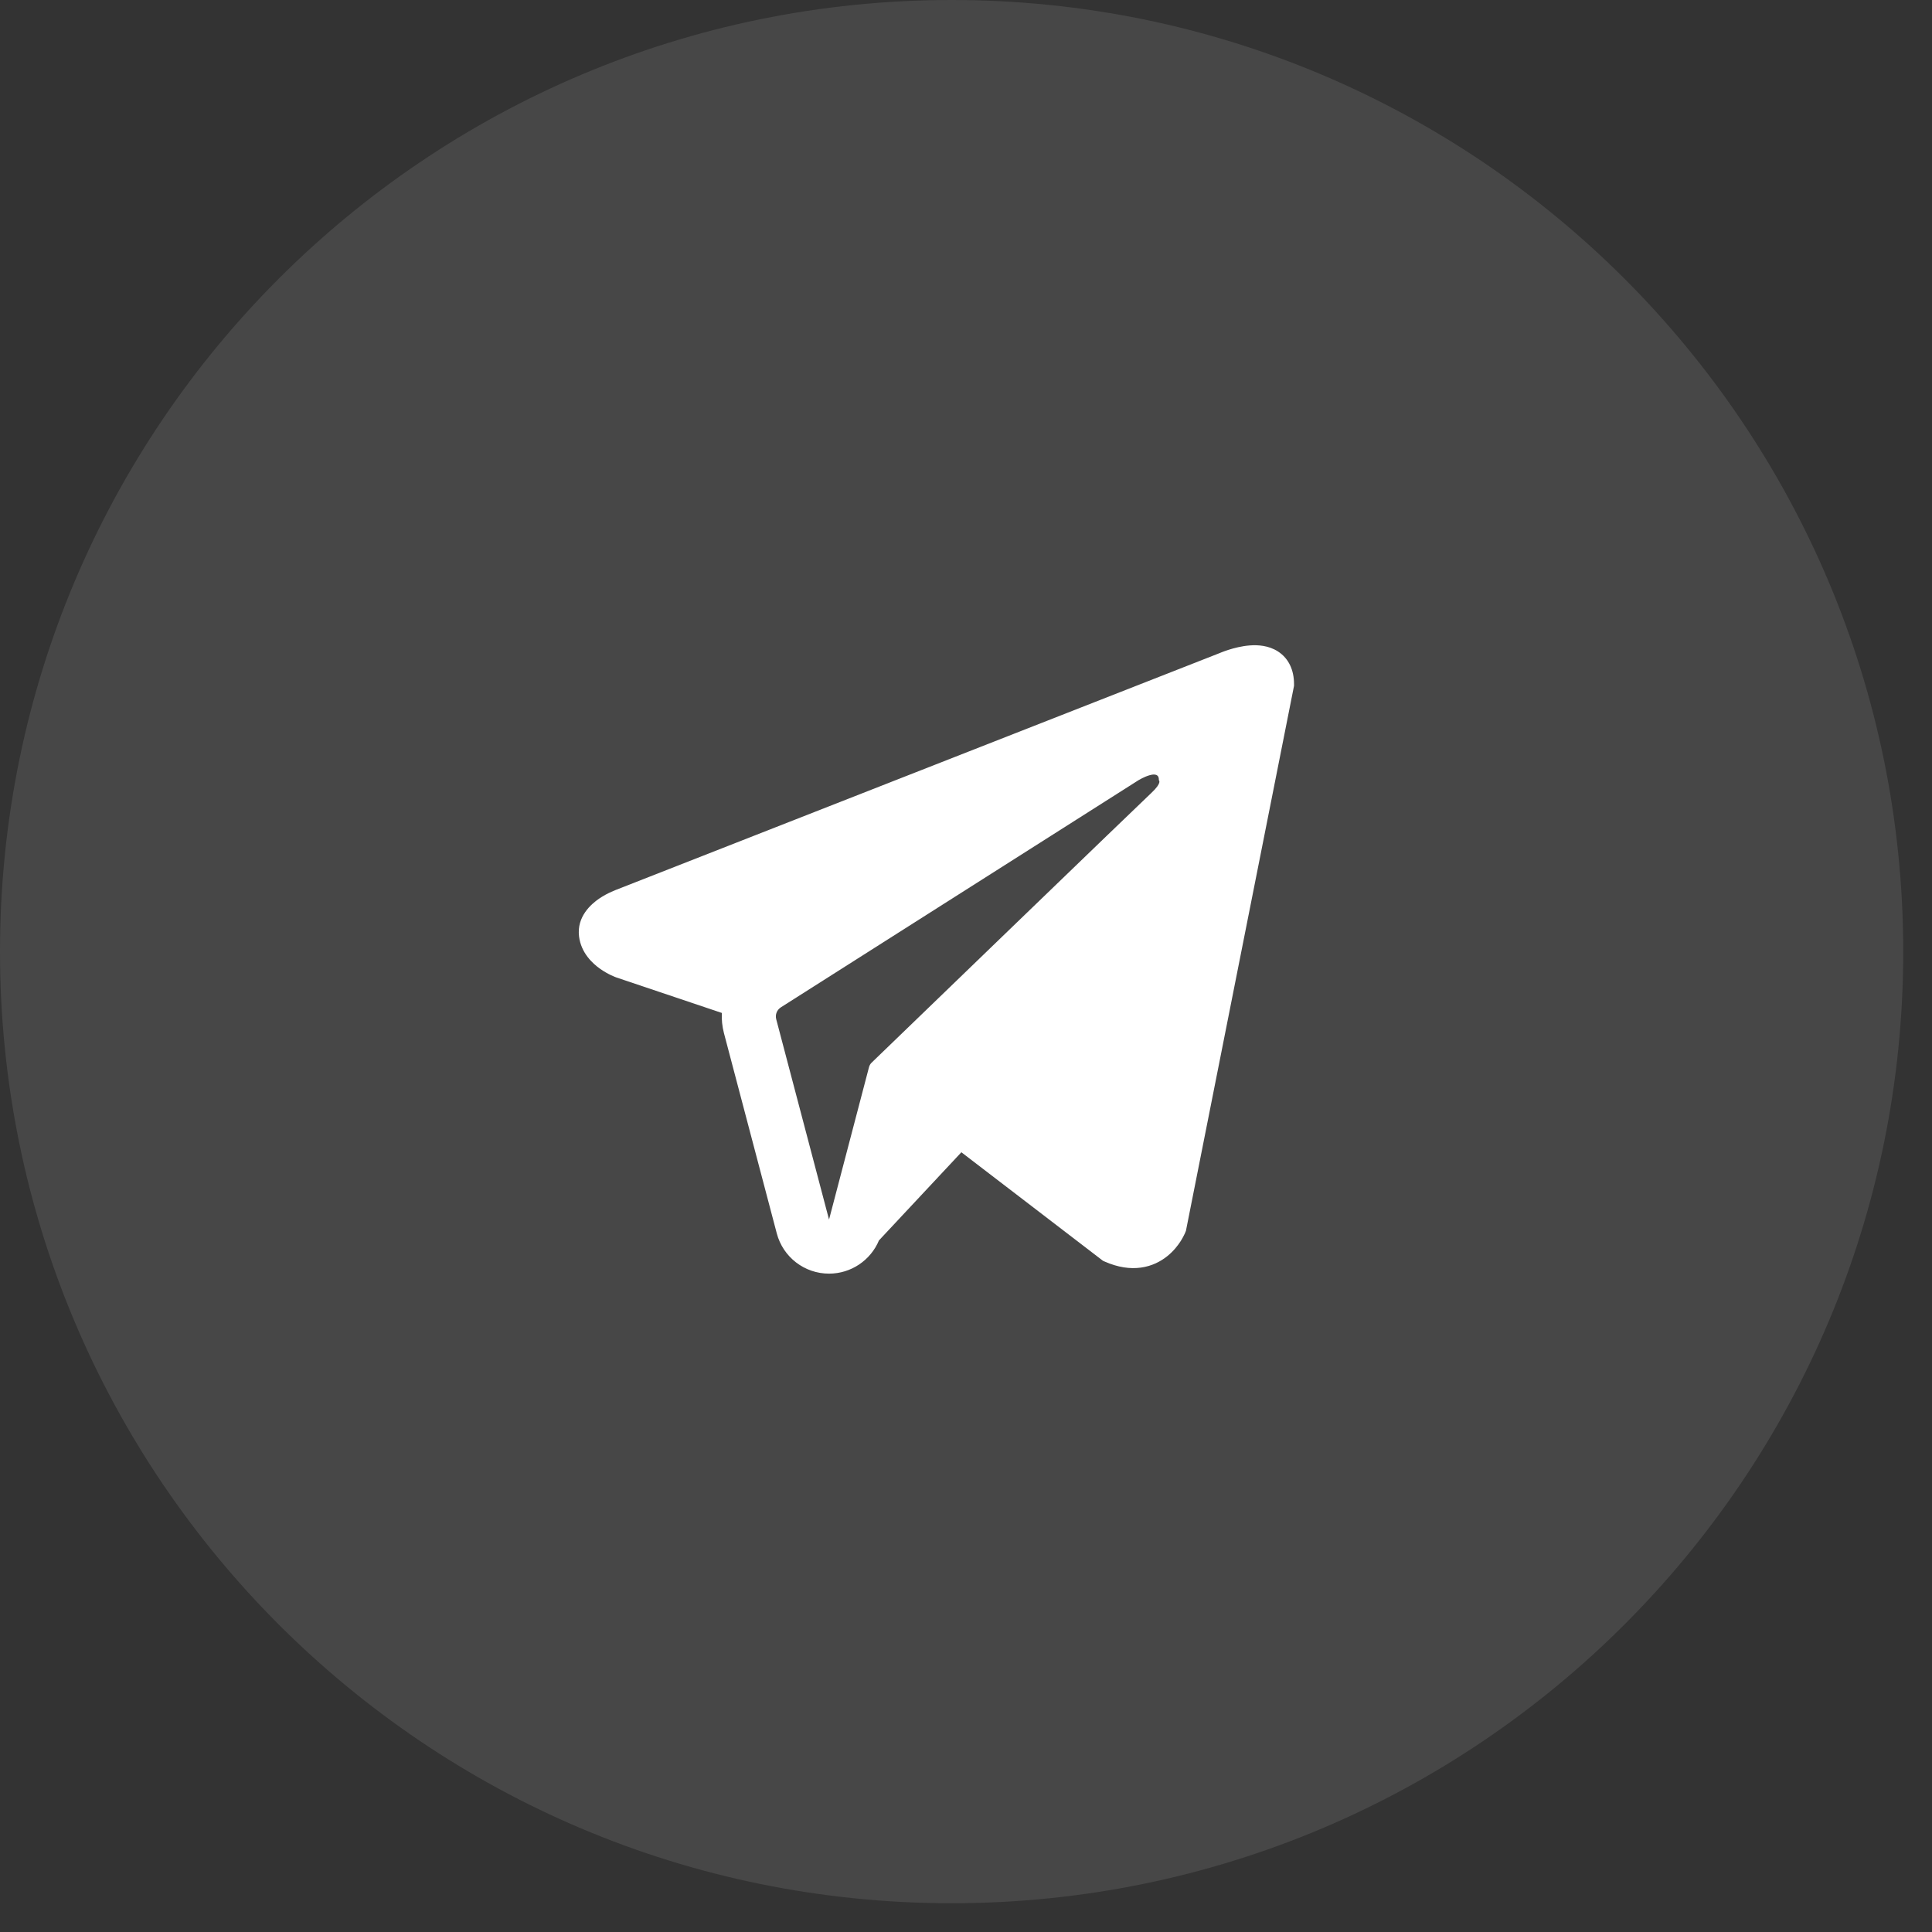
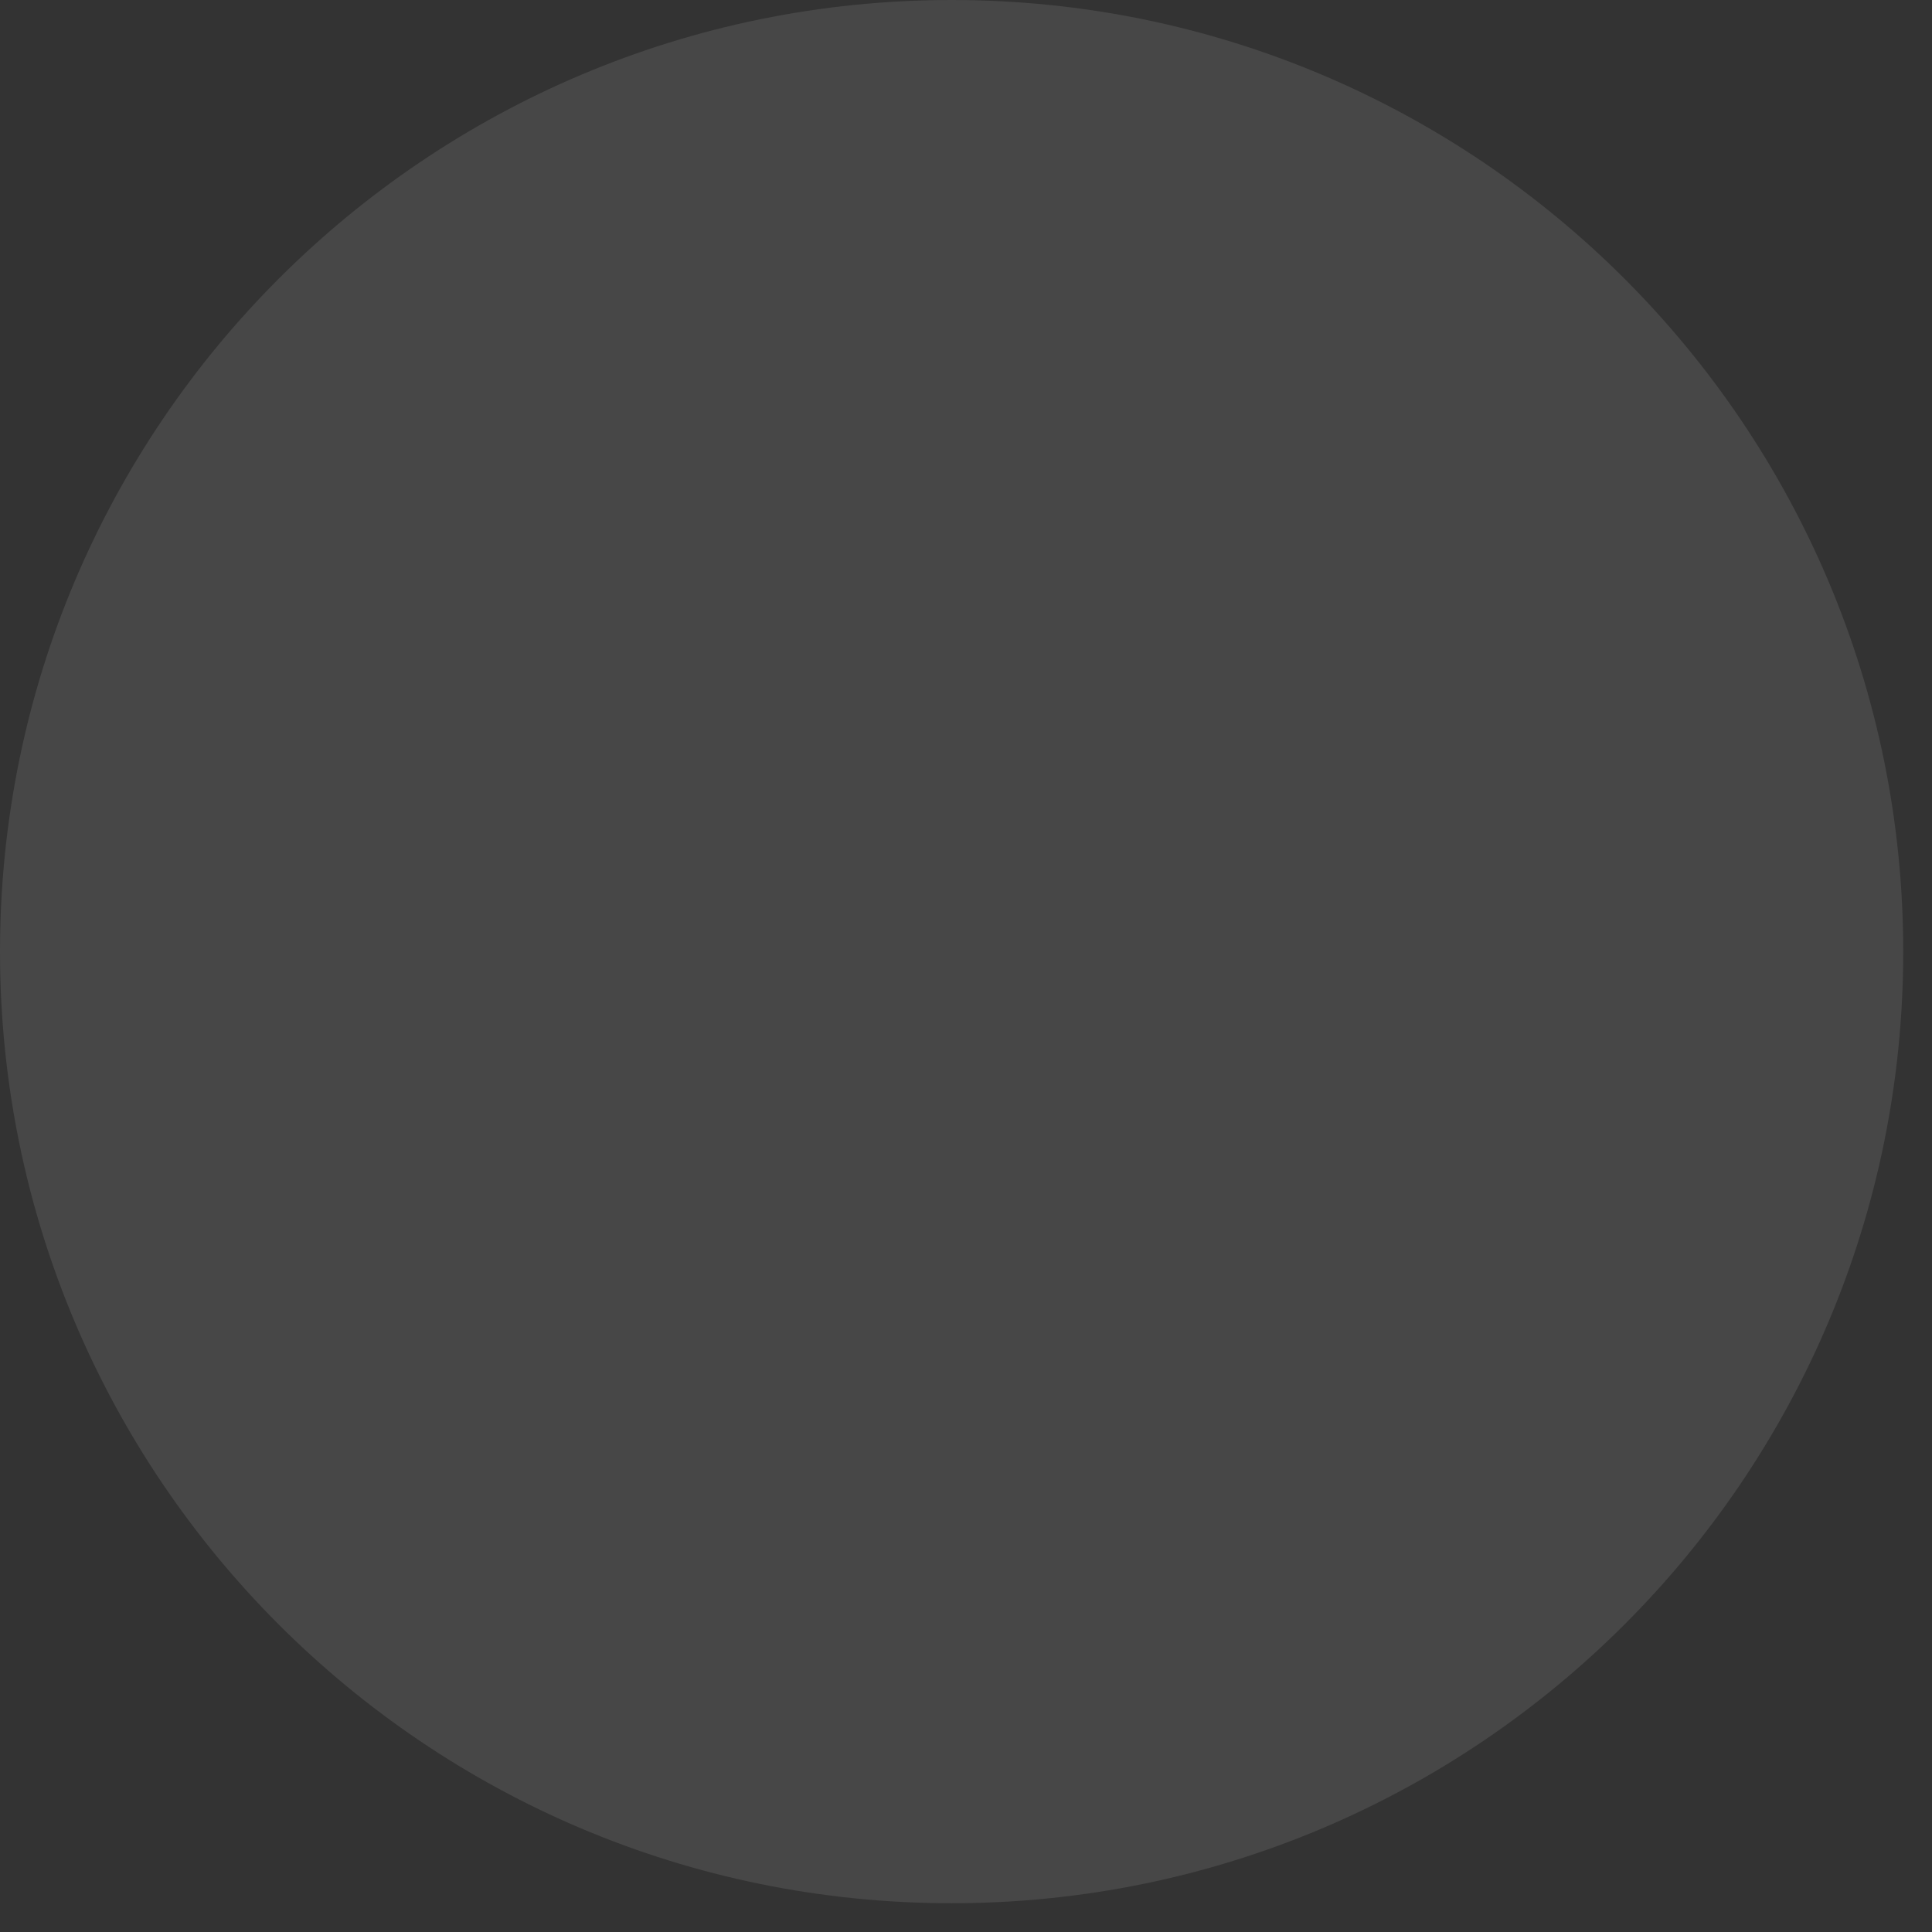
<svg xmlns="http://www.w3.org/2000/svg" fill="none" height="100%" overflow="visible" preserveAspectRatio="none" style="display: block;" viewBox="0 0 56 56" width="100%">
  <rect x="0" y="0" width="56" height="56" fill="#333333" stroke="none" />
  <g id="Frame 1171273792">
    <path d="M0 27.583C0 12.349 12.349 0 27.583 0V0C42.816 0 55.166 12.349 55.166 27.583V27.583C55.166 42.816 42.816 55.166 27.583 55.166V55.166C12.349 55.166 0 42.816 0 27.583V27.583Z" fill="white" fill-opacity="0.1" />
    <g id="Icon Wrapper">
-       <path d="M36.227 18.708C36.451 18.691 36.769 18.705 37.046 18.885C37.362 19.091 37.508 19.434 37.508 19.827V19.879L34.375 35.676L34.356 35.721L34.355 35.723L34.354 35.726L34.352 35.733L34.344 35.75C34.337 35.764 34.329 35.782 34.318 35.804C34.297 35.846 34.267 35.904 34.227 35.968C34.146 36.095 34.018 36.264 33.831 36.413C33.641 36.565 33.387 36.699 33.069 36.742C32.751 36.786 32.402 36.734 32.029 36.571L31.972 36.546L27.866 33.399L25.477 35.954C25.236 36.53 24.669 36.917 24.031 36.917C23.319 36.918 22.696 36.438 22.515 35.749L20.983 29.942C20.933 29.749 20.913 29.553 20.924 29.361L17.868 28.333L17.861 28.33L17.85 28.326C17.841 28.323 17.83 28.318 17.816 28.313C17.79 28.302 17.754 28.287 17.712 28.267C17.628 28.227 17.514 28.166 17.395 28.082C17.173 27.925 16.844 27.621 16.784 27.144C16.712 26.567 17.139 26.203 17.363 26.049C17.495 25.959 17.626 25.892 17.721 25.85C17.769 25.828 17.81 25.811 17.84 25.799C17.854 25.793 17.867 25.789 17.876 25.785L17.881 25.783L35.35 18.931L35.364 18.925C35.378 18.919 35.397 18.912 35.421 18.902C35.468 18.884 35.535 18.859 35.614 18.834C35.768 18.785 35.991 18.726 36.227 18.708ZM33.589 22.614C33.61 22.25 33.016 22.605 33.001 22.614L22.634 29.198C22.519 29.272 22.464 29.41 22.499 29.542L24.03 35.35L25.186 30.942C25.2 30.886 25.224 30.84 25.266 30.8C25.982 30.108 33.061 23.274 33.371 22.985C33.697 22.68 33.589 22.614 33.589 22.614Z" fill="white" id="Color" />
-     </g>
+       </g>
  </g>
</svg>